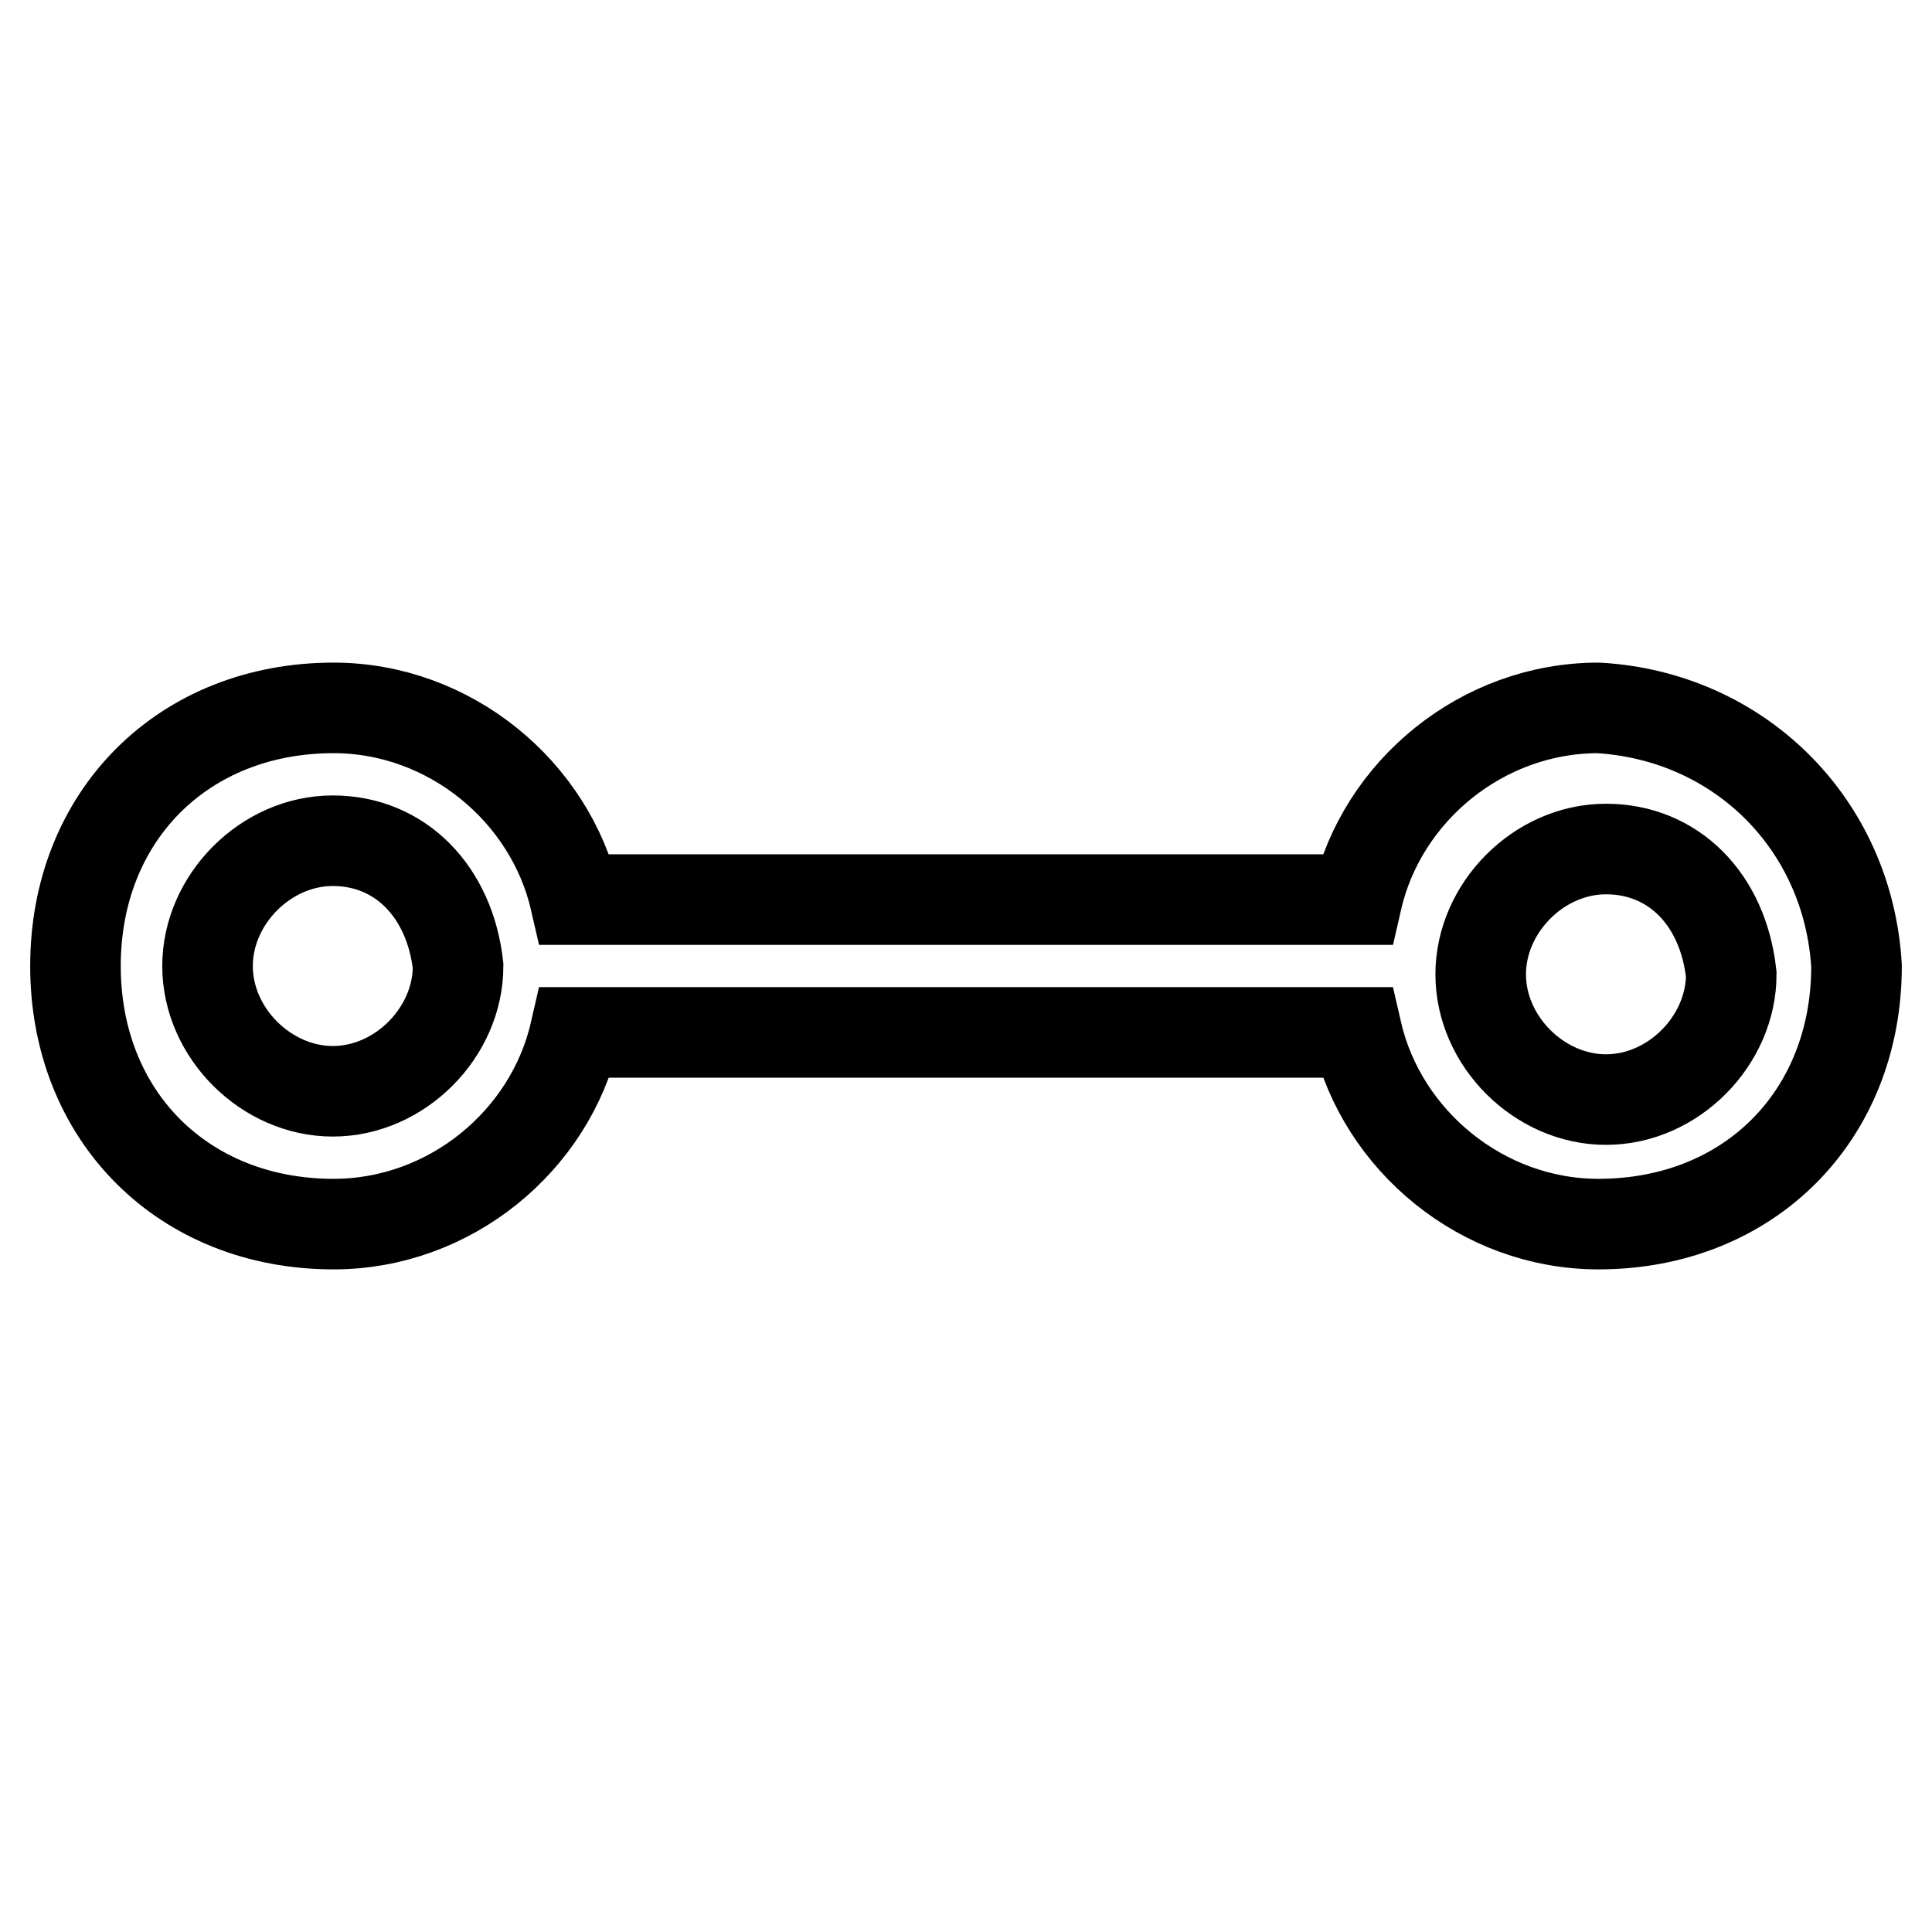
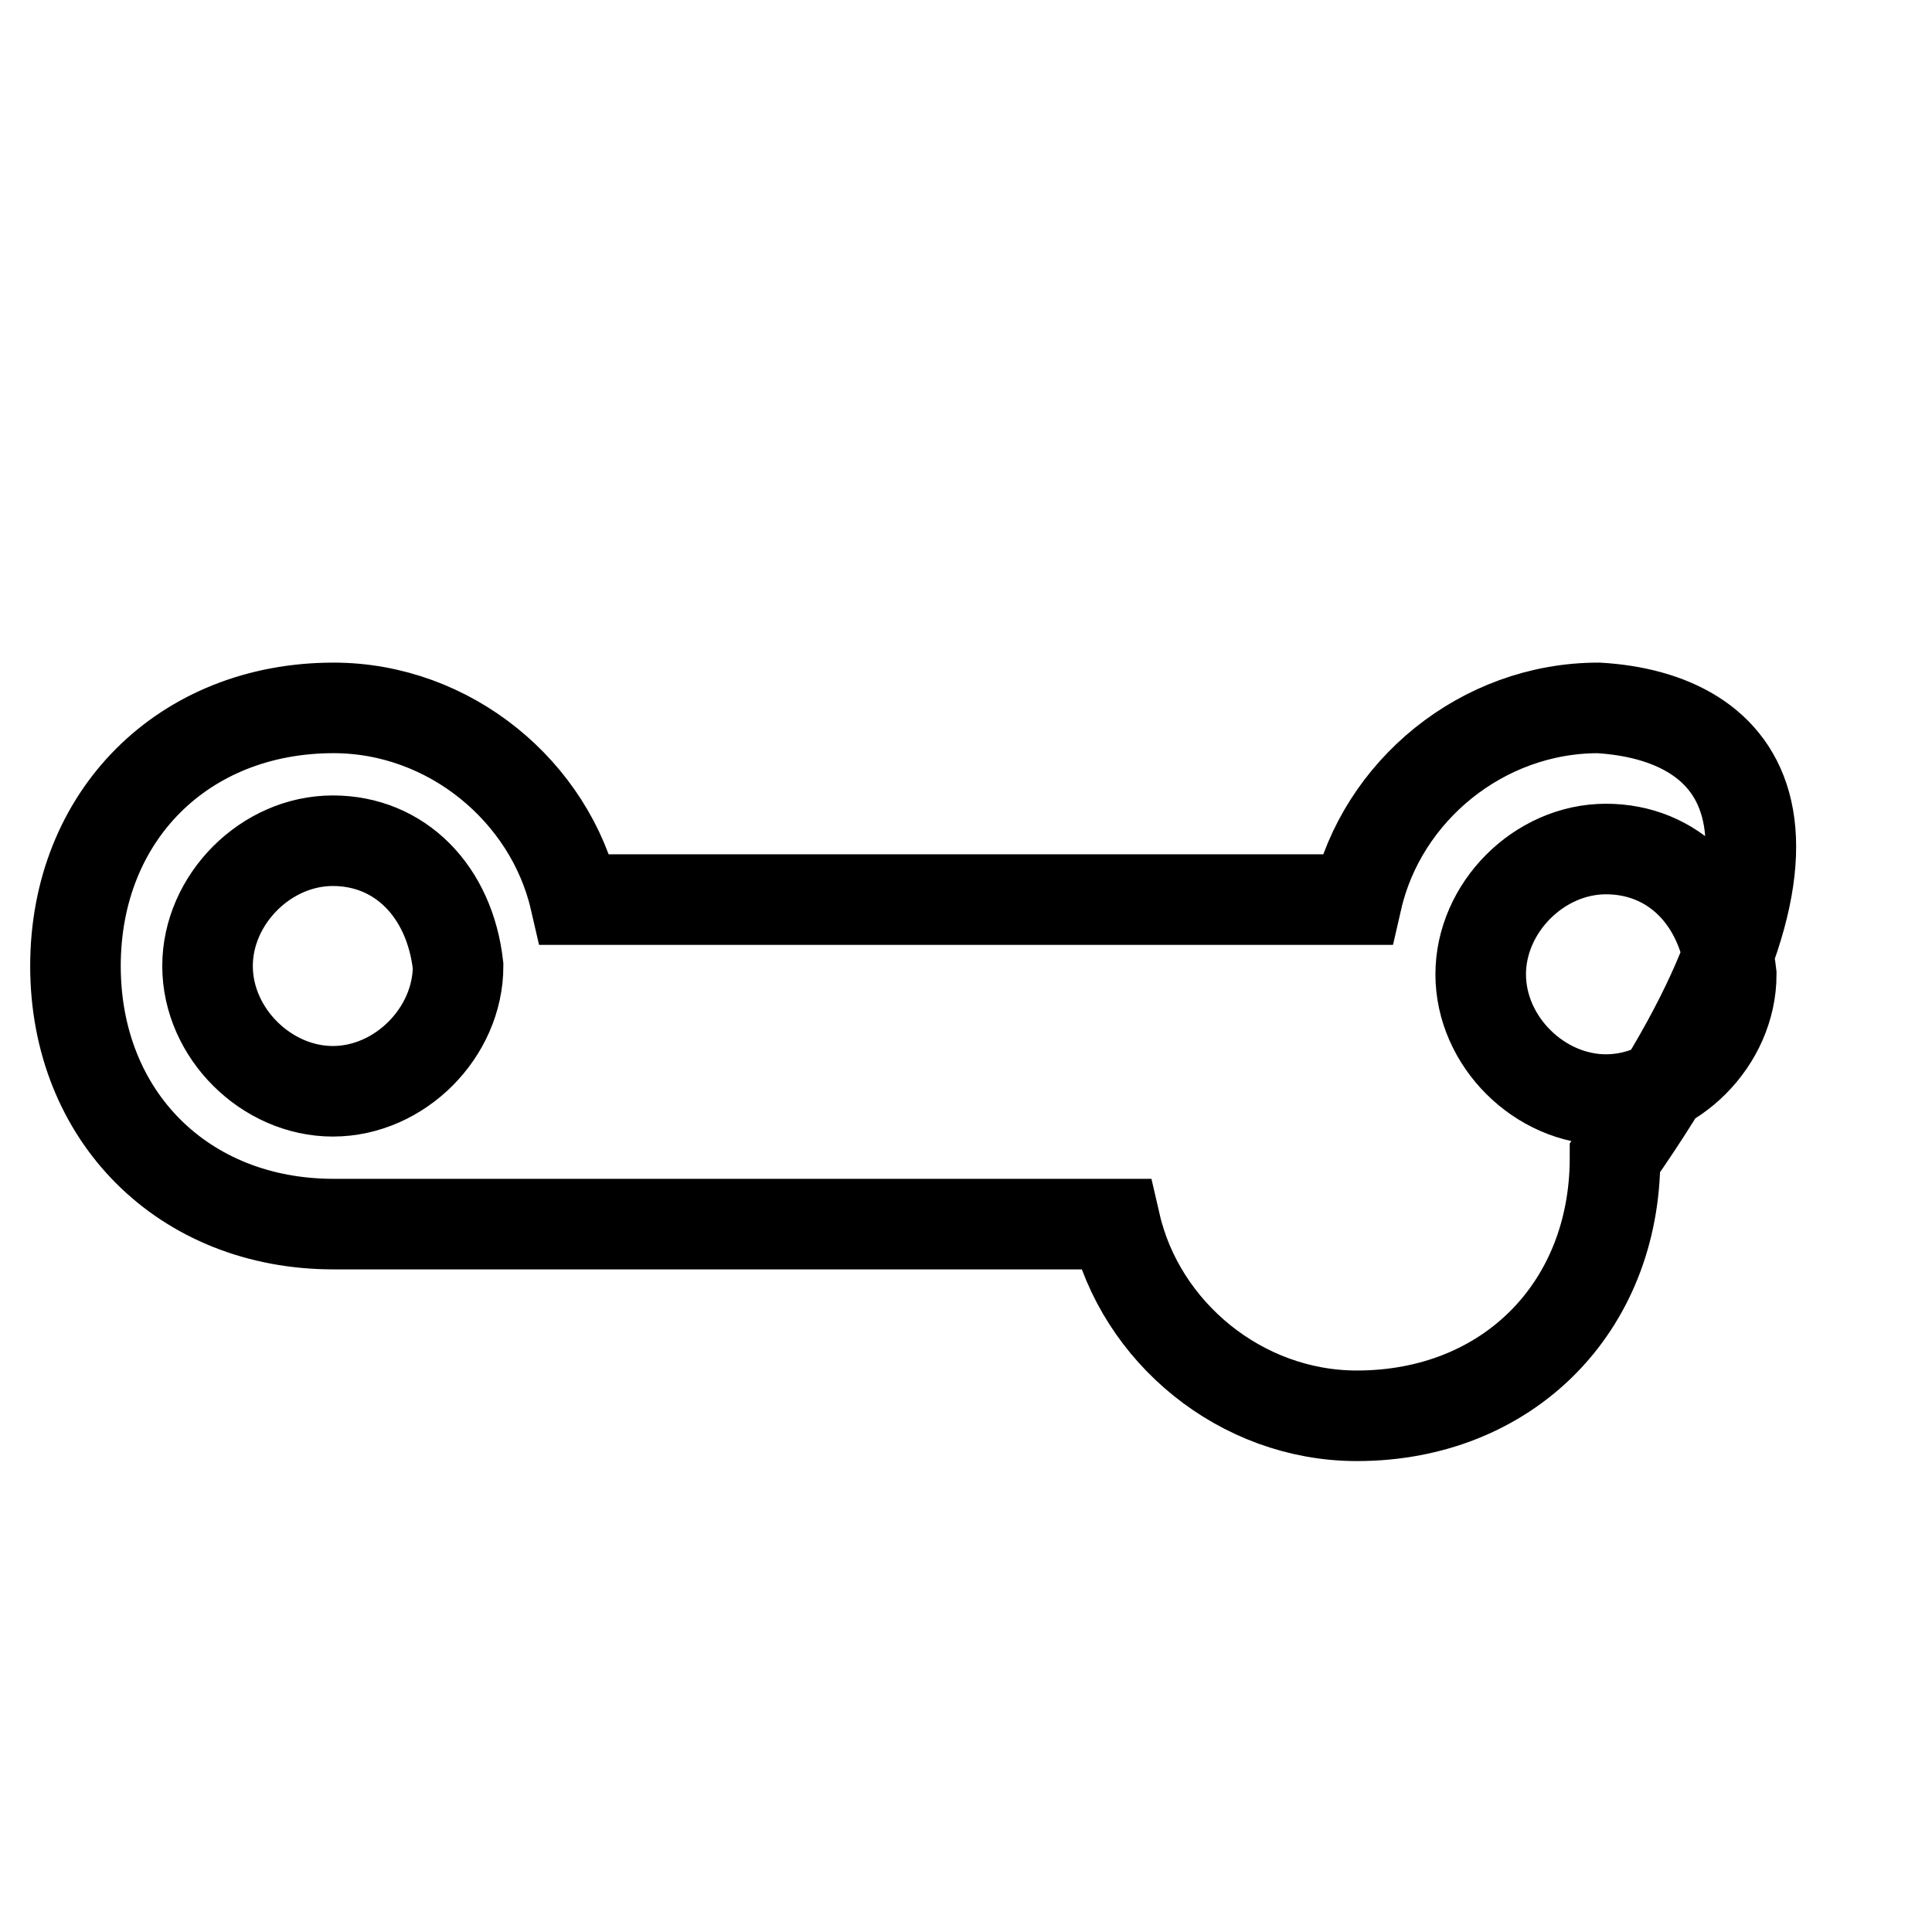
<svg xmlns="http://www.w3.org/2000/svg" version="1.1" x="0px" y="0px" viewBox="0 0 256 256" enable-background="new 0 0 256 256" xml:space="preserve">
  <g>
-     <path stroke-width="12" fill-opacity="0" stroke="#000000" d="M211.8,93.8c-15.4,0-28.7,11-32,25.4H76.2c-3.3-14.3-16.6-25.4-32-25.4C24.3,93.8,10,108.1,10,128 c0,19.9,14.3,34.2,34.2,34.2c15.4,0,28.7-11,32-25.4h103.6c3.3,14.3,16.6,25.4,32,25.4c19.9,0,34.2-14.3,34.2-34.2 C244.9,109.2,230.5,94.9,211.8,93.8z M60.7,128c0,8.8-7.7,16.6-16.6,16.6c-8.8,0-16.6-7.7-16.6-16.6c0-8.8,7.7-16.6,16.6-16.6 C53,111.4,59.6,118.1,60.7,128z M229.4,129.1c0,8.8-7.7,16.6-16.6,16.6c-8.8,0-16.6-7.7-16.6-16.6c0-8.8,7.7-16.6,16.6-16.6 C221.7,112.5,228.3,119.1,229.4,129.1z" />
+     <path stroke-width="12" fill-opacity="0" stroke="#000000" d="M211.8,93.8c-15.4,0-28.7,11-32,25.4H76.2c-3.3-14.3-16.6-25.4-32-25.4C24.3,93.8,10,108.1,10,128 c0,19.9,14.3,34.2,34.2,34.2h103.6c3.3,14.3,16.6,25.4,32,25.4c19.9,0,34.2-14.3,34.2-34.2 C244.9,109.2,230.5,94.9,211.8,93.8z M60.7,128c0,8.8-7.7,16.6-16.6,16.6c-8.8,0-16.6-7.7-16.6-16.6c0-8.8,7.7-16.6,16.6-16.6 C53,111.4,59.6,118.1,60.7,128z M229.4,129.1c0,8.8-7.7,16.6-16.6,16.6c-8.8,0-16.6-7.7-16.6-16.6c0-8.8,7.7-16.6,16.6-16.6 C221.7,112.5,228.3,119.1,229.4,129.1z" />
  </g>
</svg>